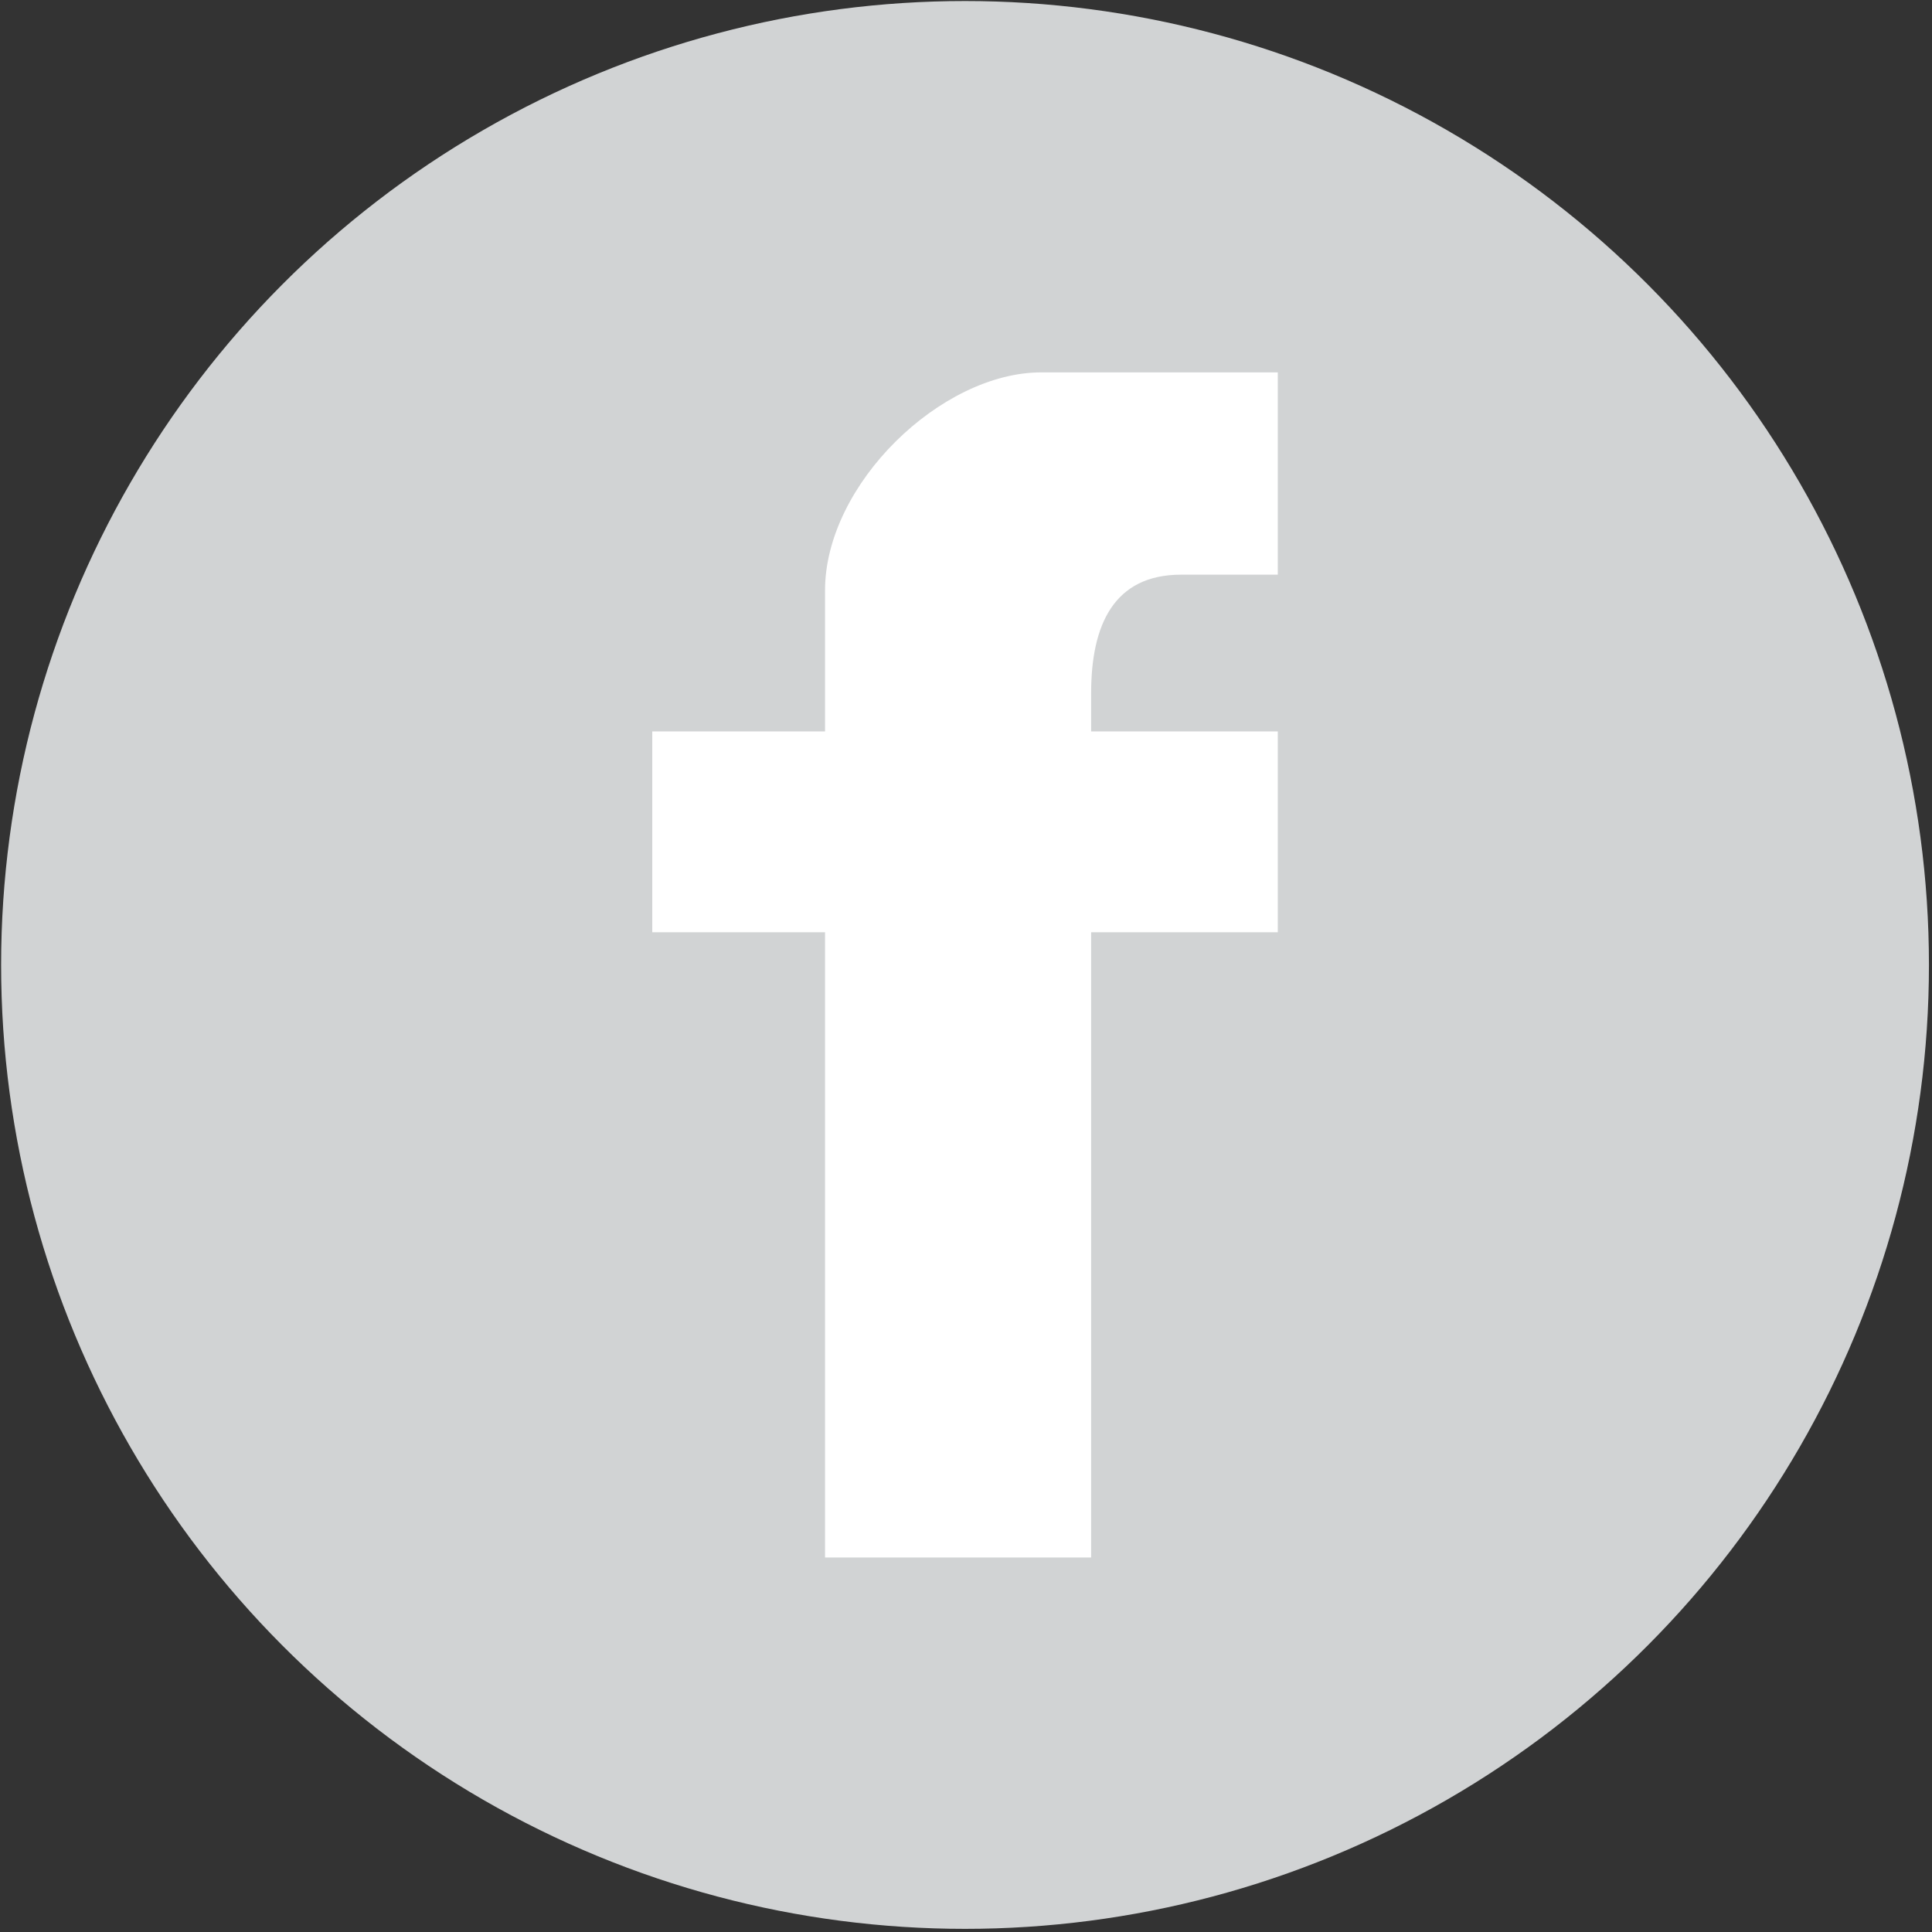
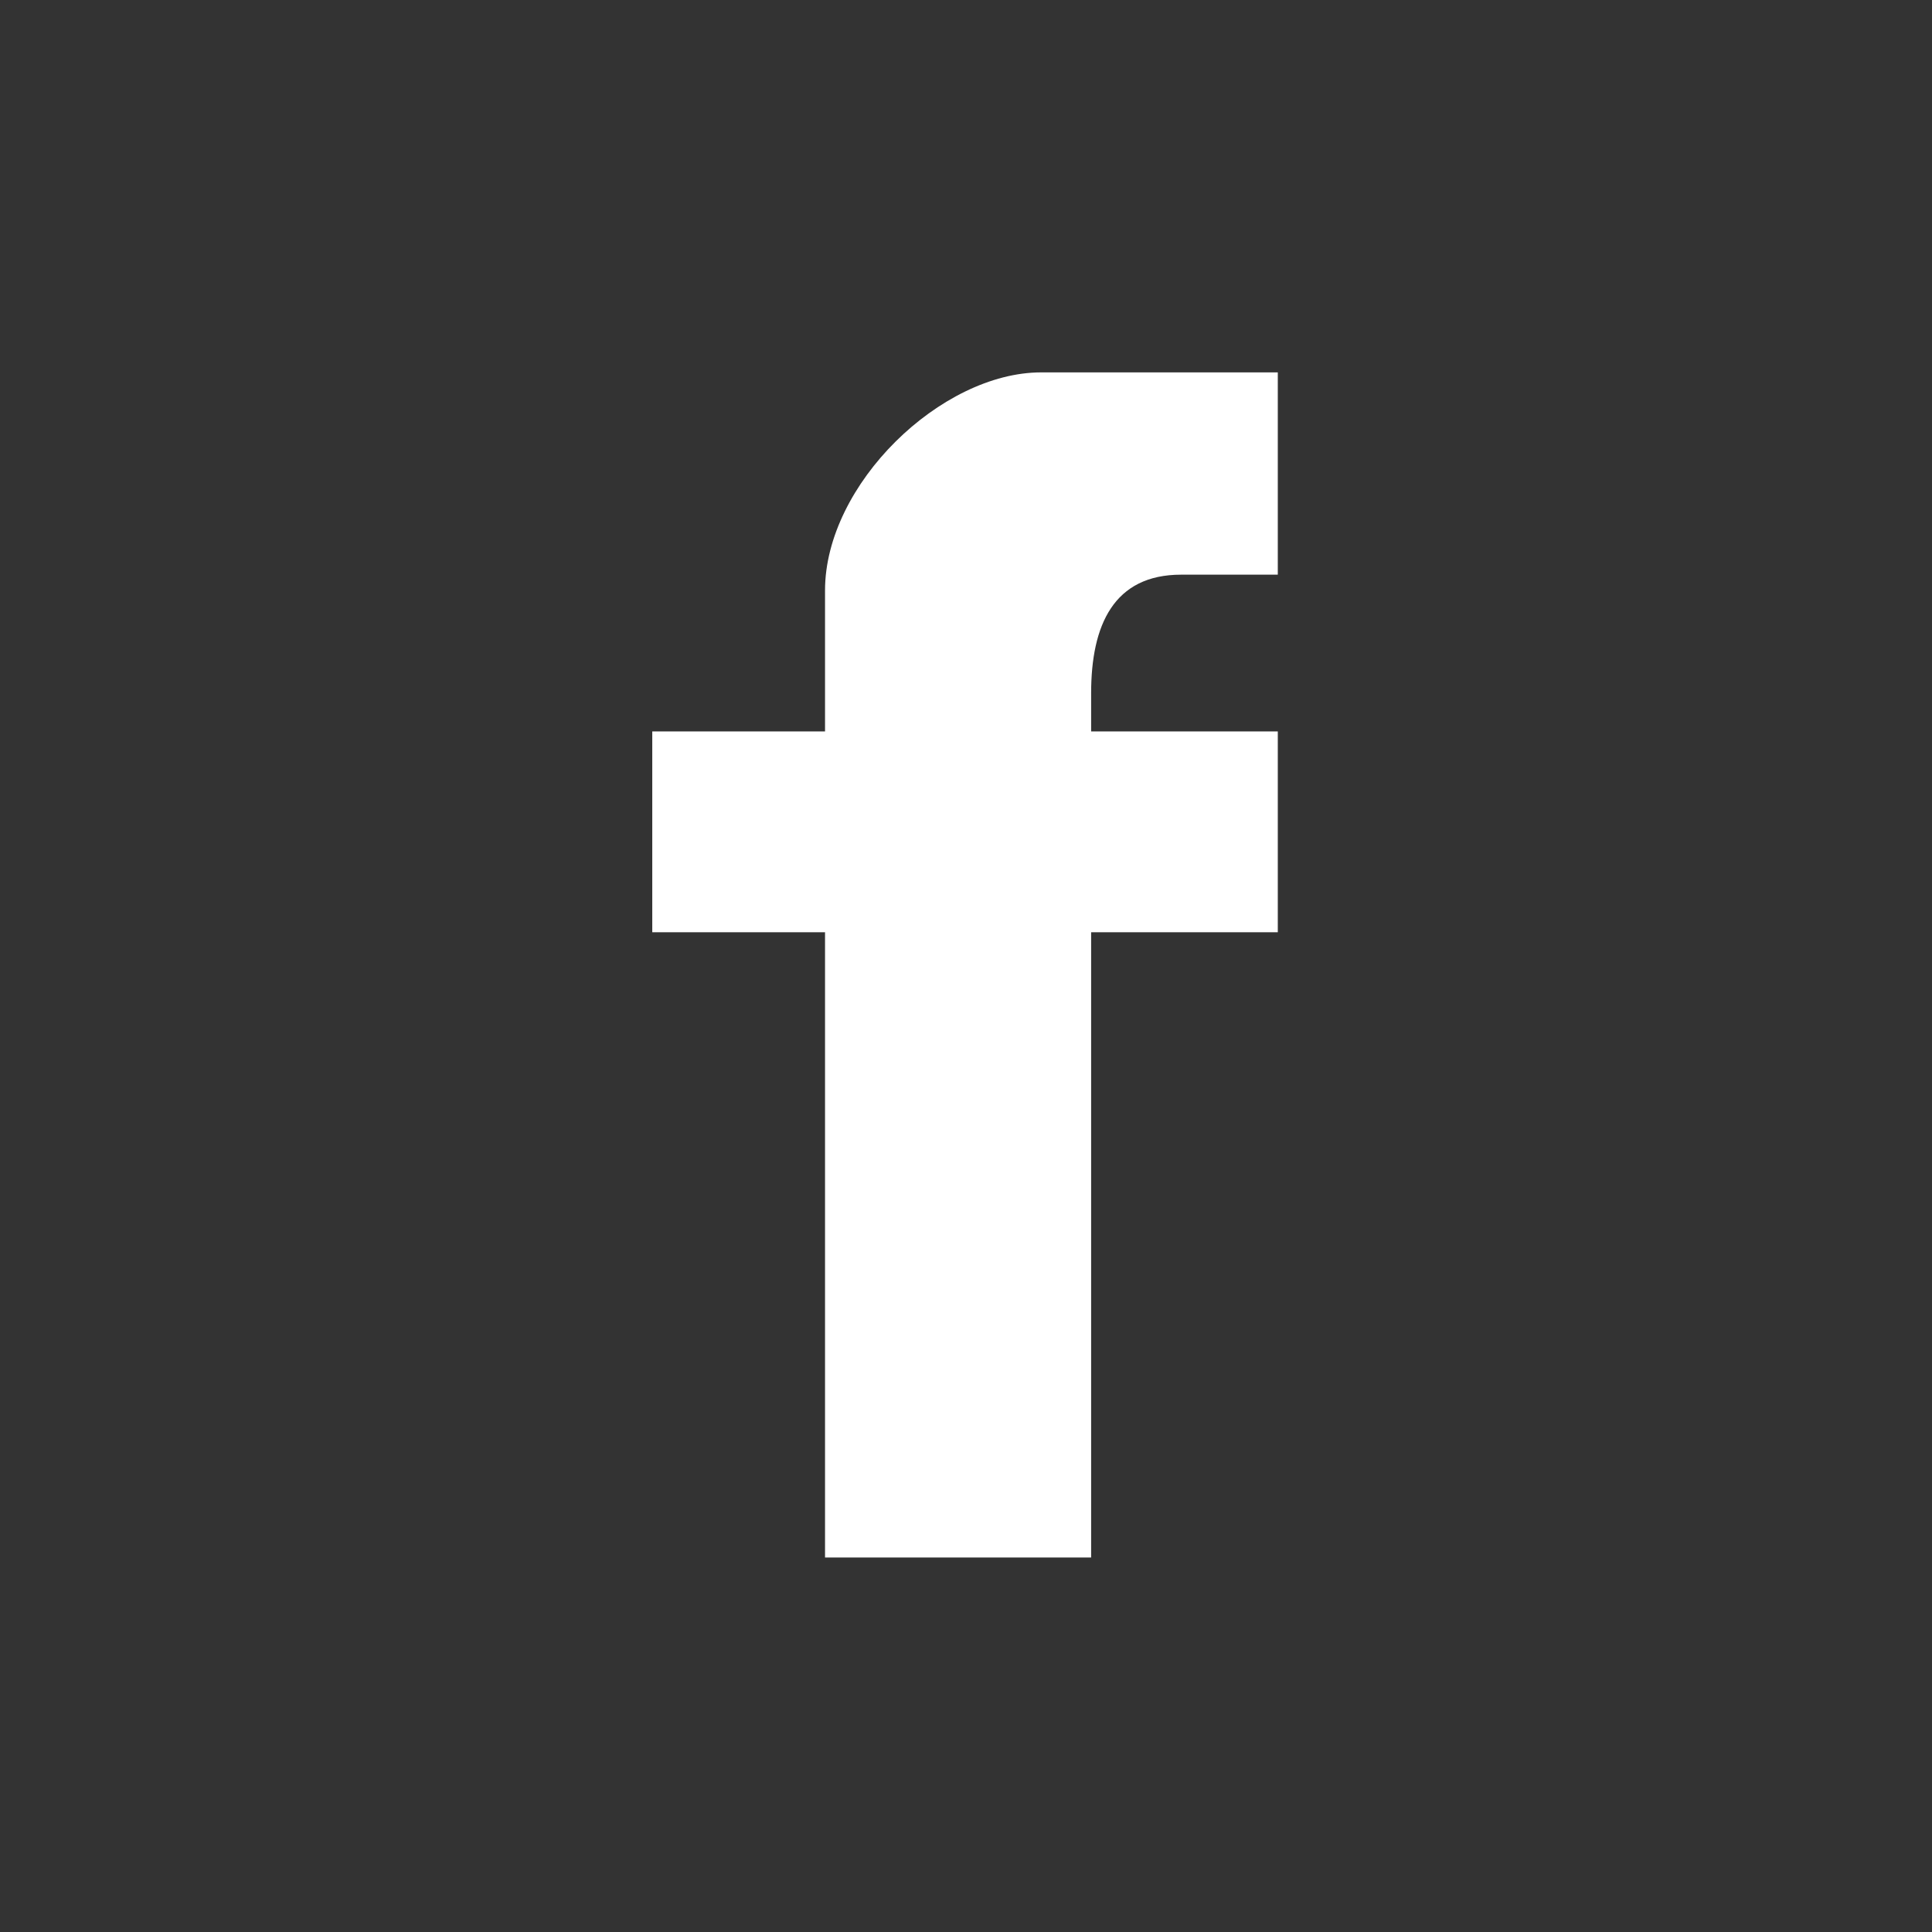
<svg xmlns="http://www.w3.org/2000/svg" xmlns:ns1="http://www.bohemiancoding.com/sketch/ns" width="463px" height="463px" viewBox="0 0 463 463" version="1.1">
  <rect x="0" y="0" width="463" height="463" fill="#333333" stroke="none" />
  <title>facebook</title>
  <desc>Created with Sketch.</desc>
  <defs />
  <g id="Page-1" stroke="none" stroke-width="1" fill="none" fill-rule="evenodd" ns1:type="MSPage">
    <g id="facebook" ns1:type="MSLayerGroup">
-       <circle id="Oval" fill="#D1D3D4" ns1:type="MSShapeGroup" cx="231.268" cy="231.247" r="231" />
      <path d="M283.062,137.718 L306.221,137.718 L306.221,89.242 L249.502,89.242 C225.531,89.242 197.717,116.055 197.717,141.491 L197.717,175.28 L156.314,175.28 L156.314,223.412 L197.717,223.412 L197.717,373.252 L261.488,373.252 L261.488,223.412 L306.221,223.412 L306.221,175.28 L261.488,175.28 L261.488,166.128 C261.487,149.792 266.903,137.718 283.062,137.718 L283.062,137.718 Z" id="Shape" fill="#FFFFFF" ns1:type="MSShapeGroup" />
    </g>
  </g>
</svg>